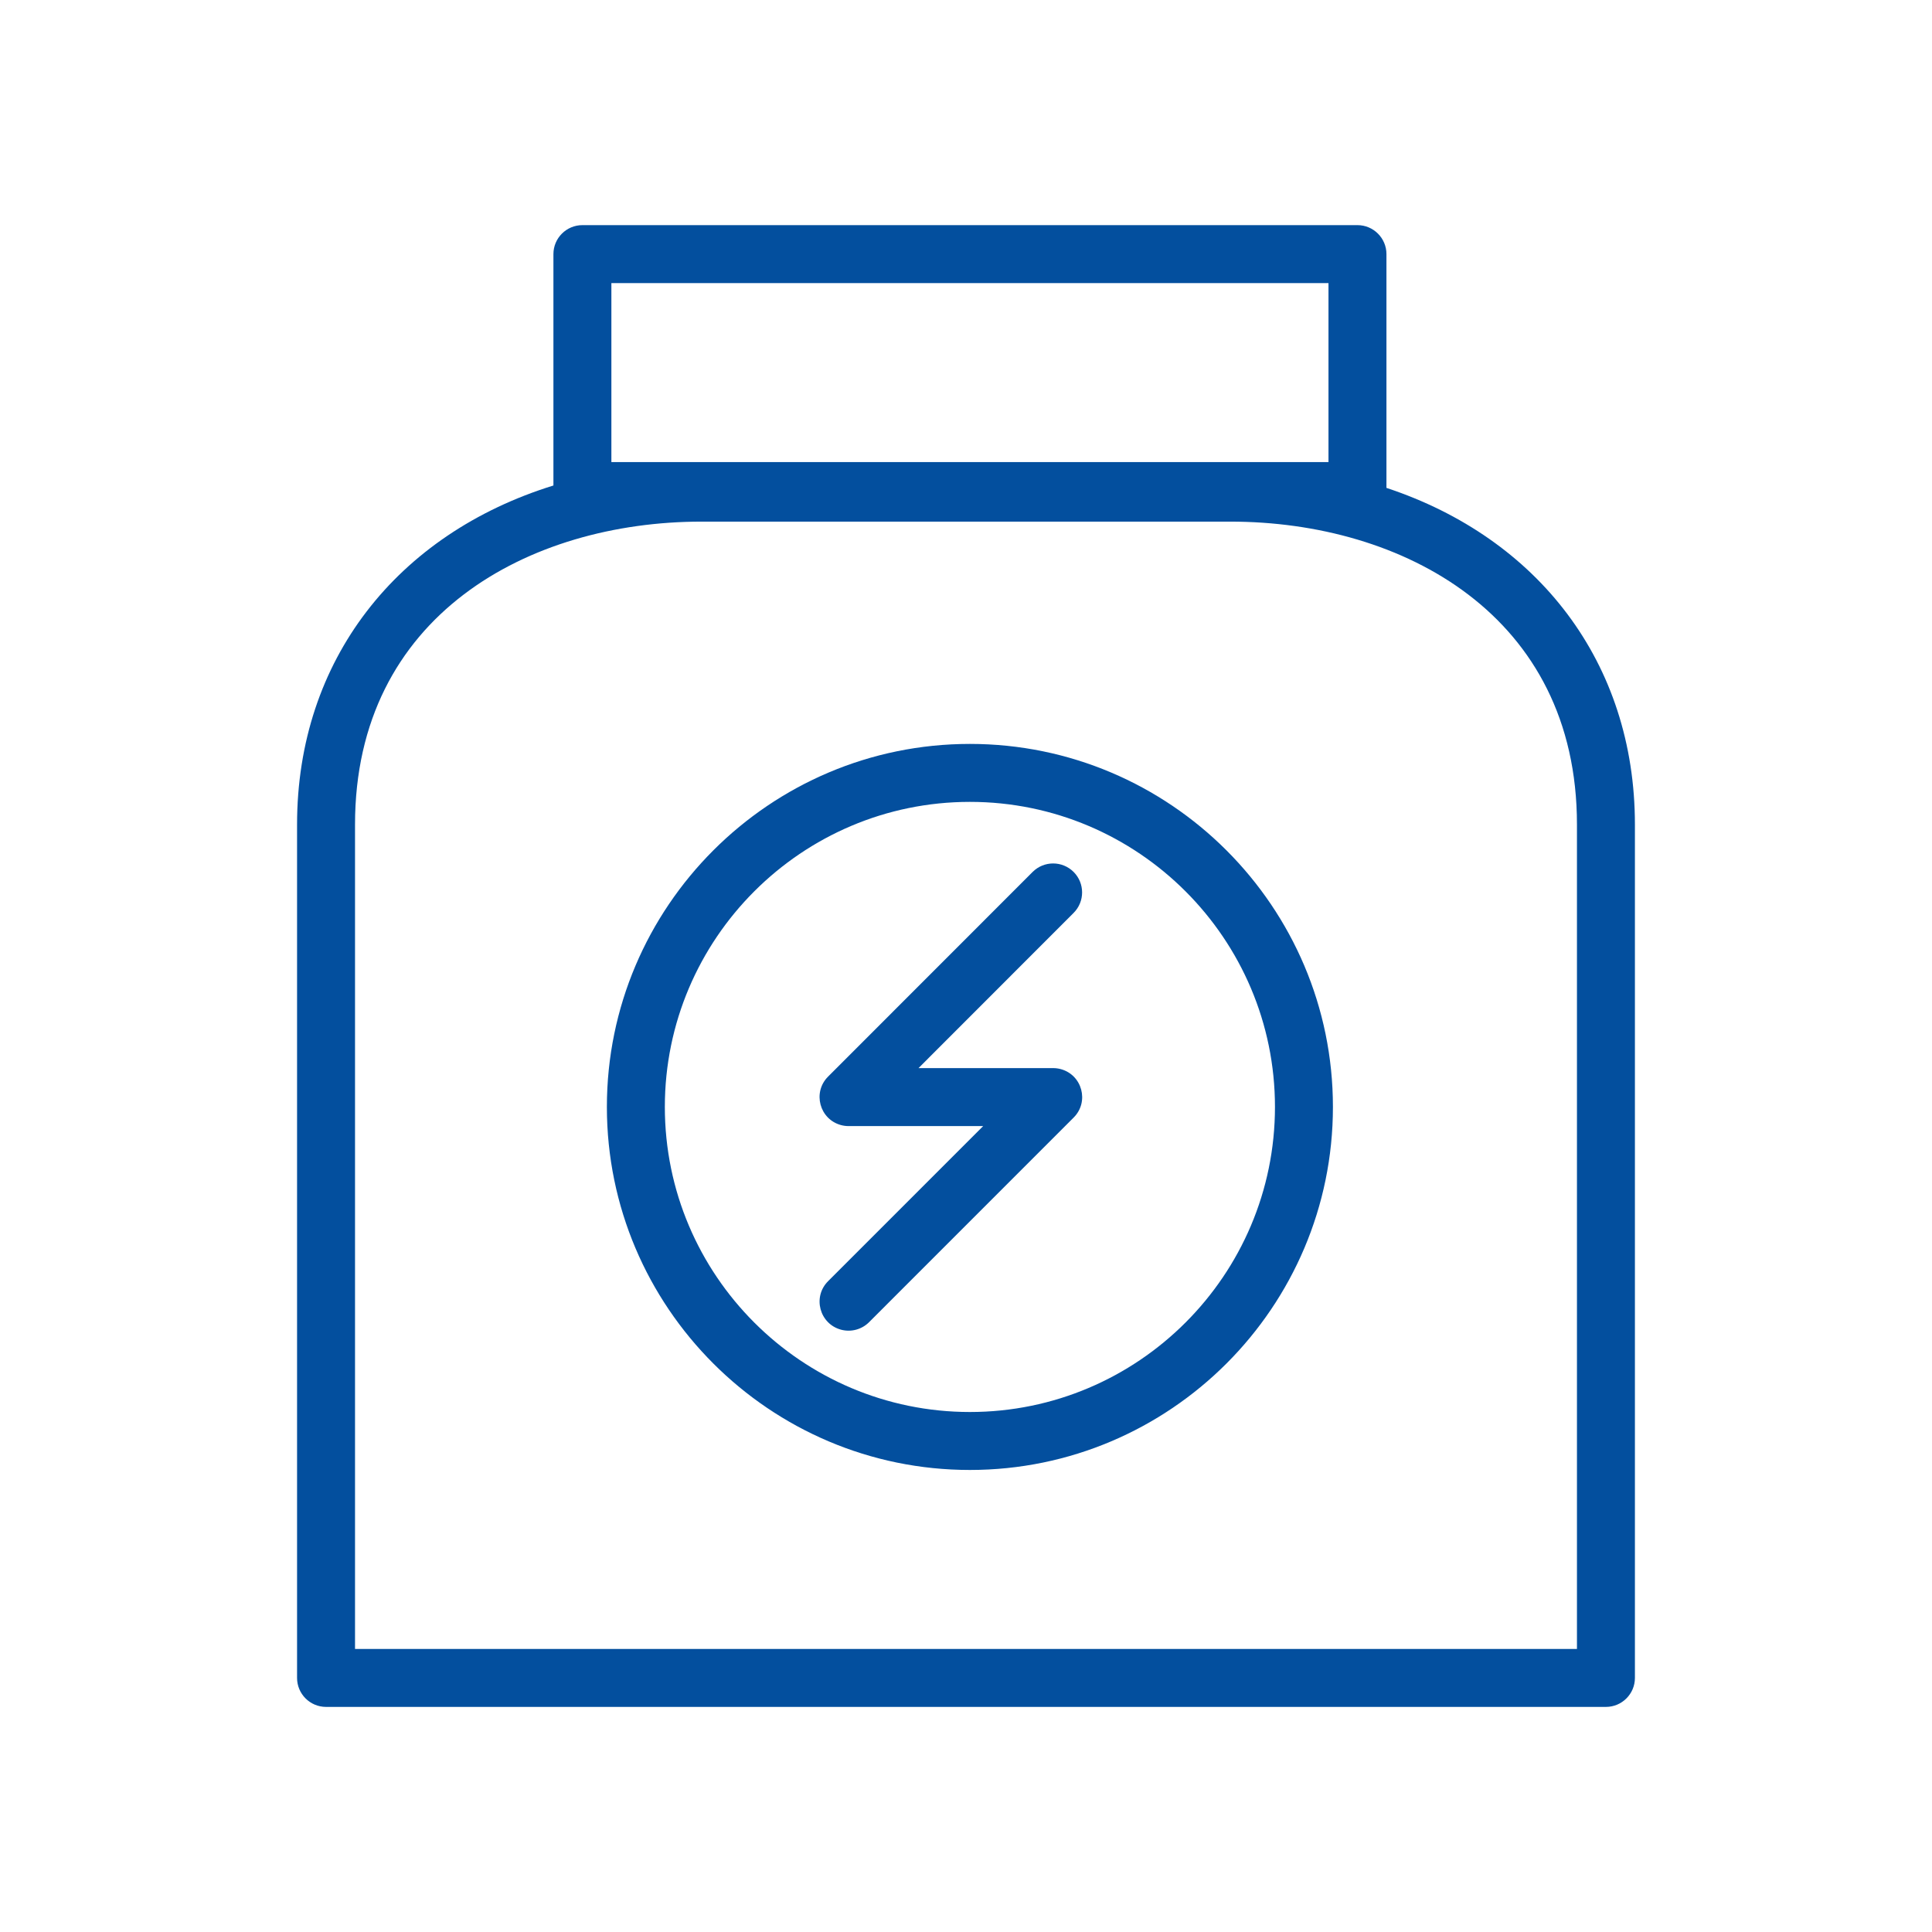
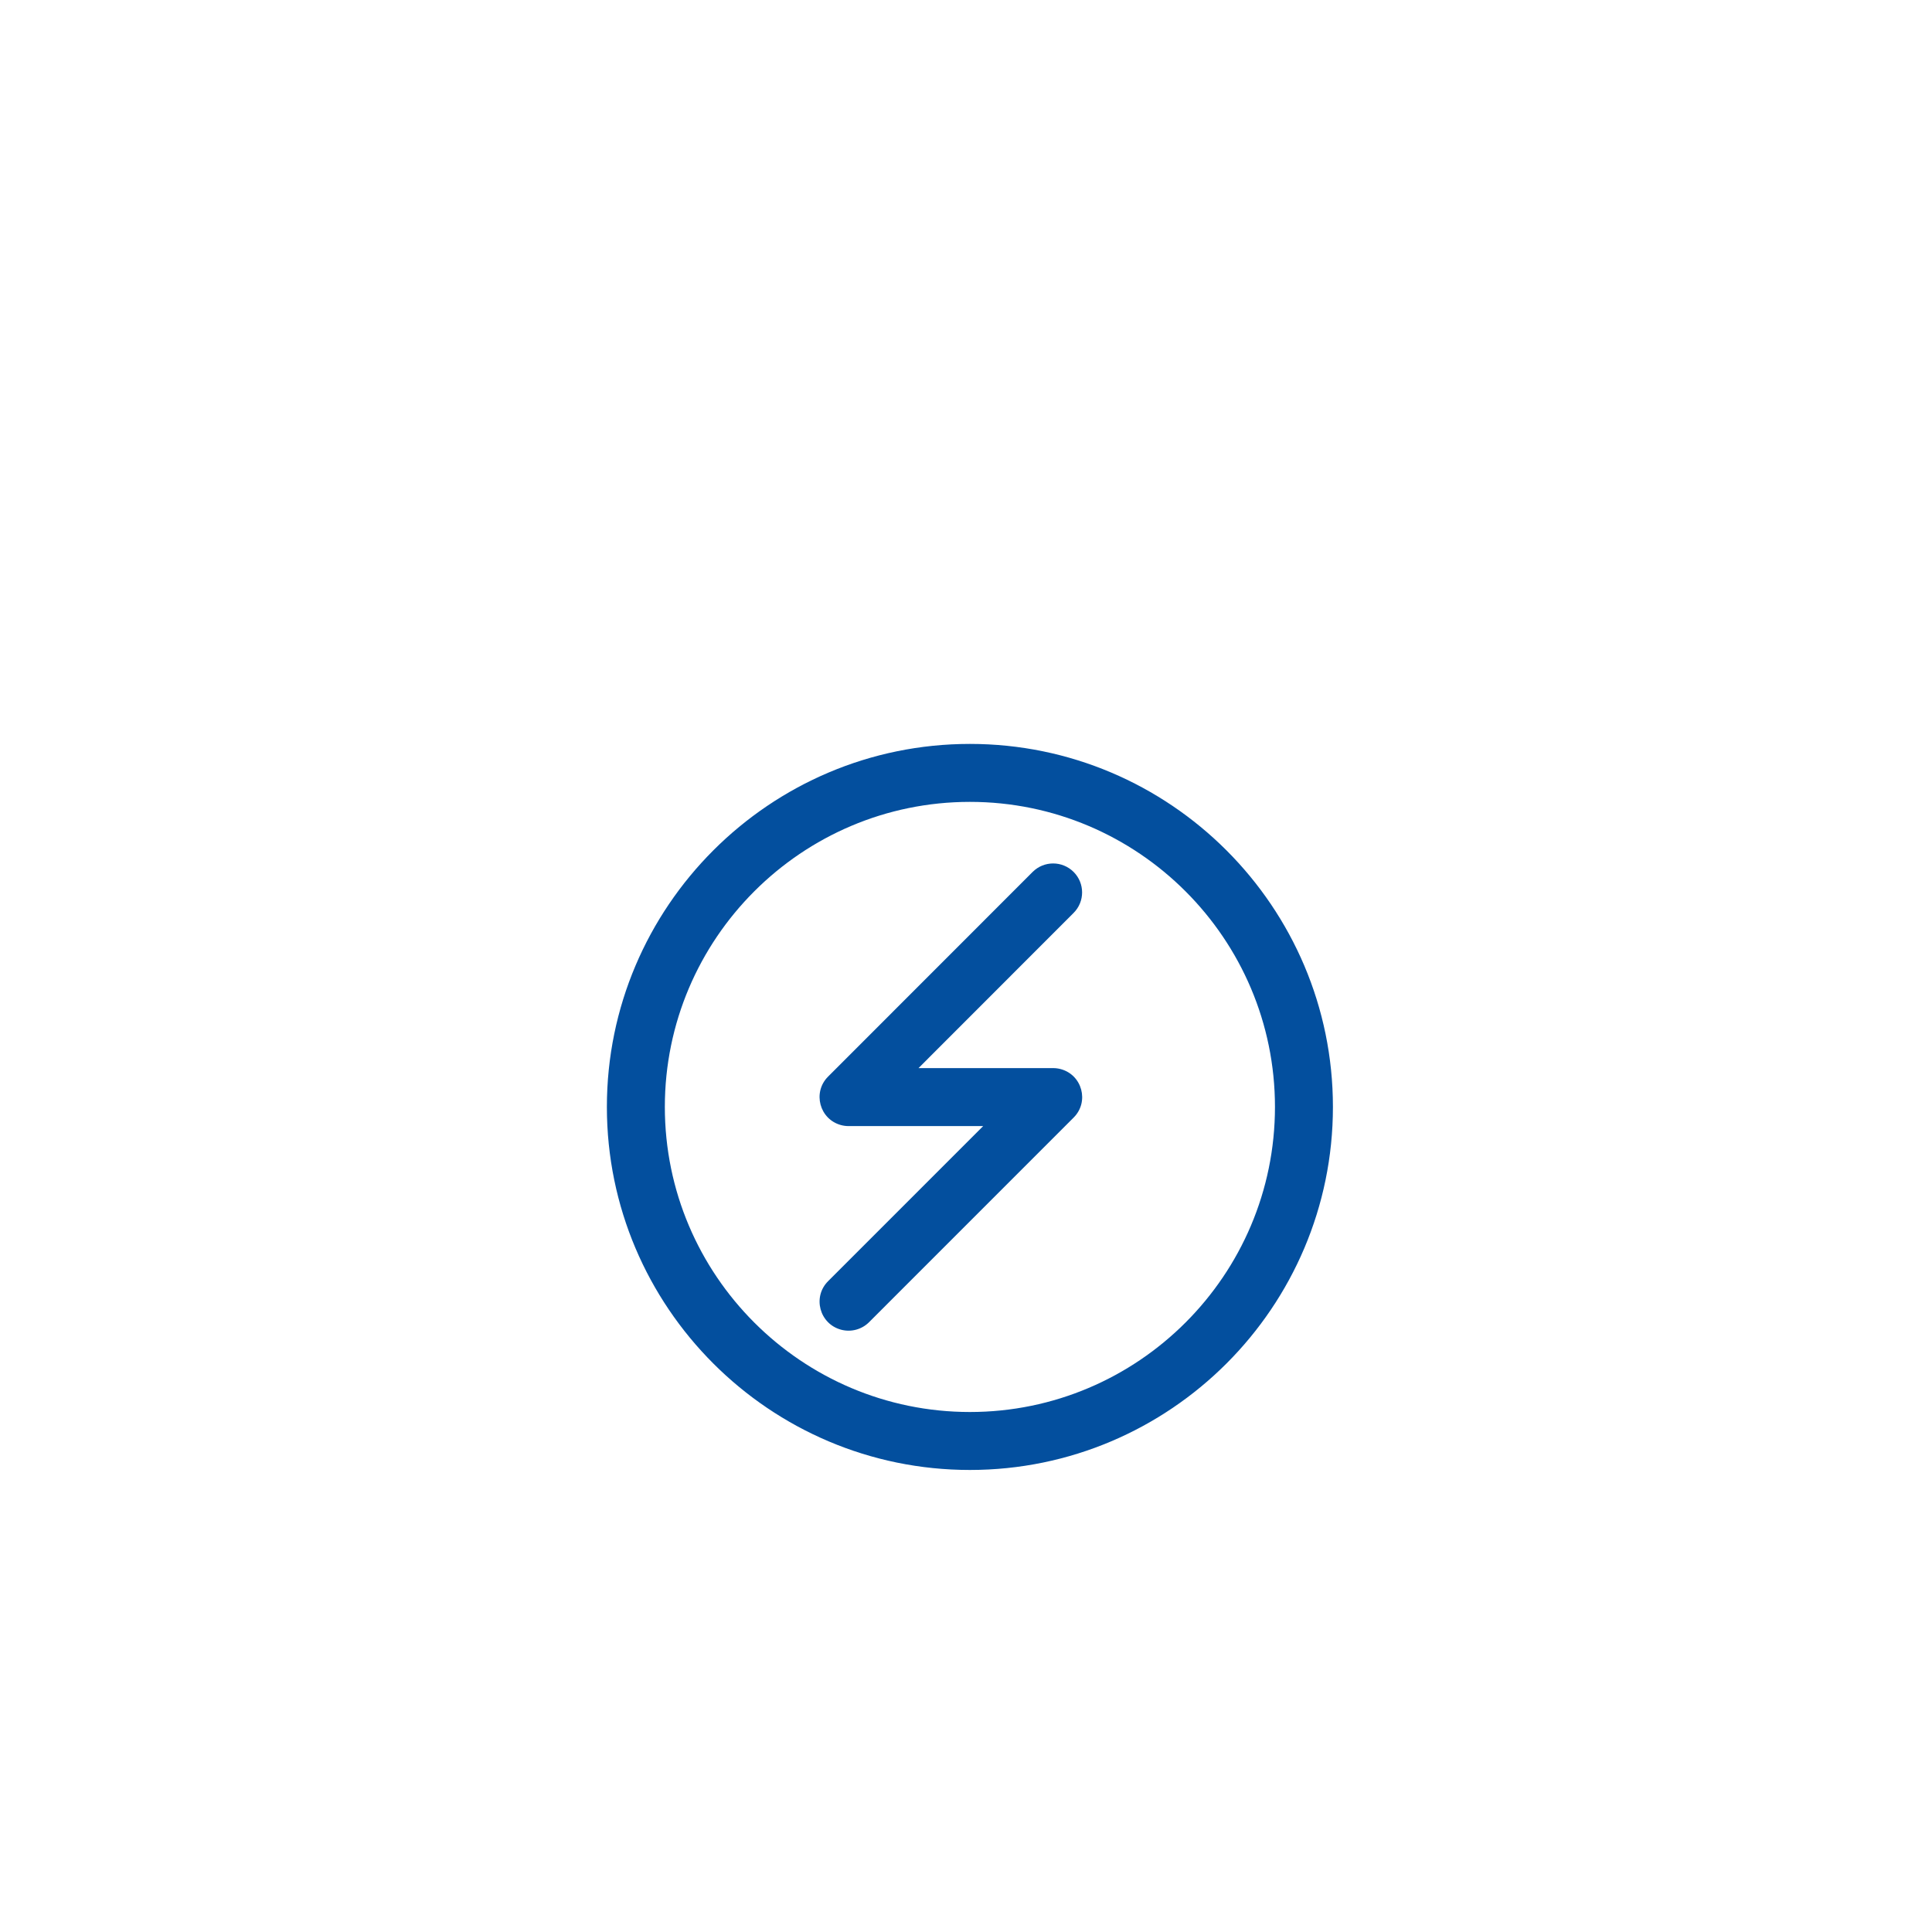
<svg xmlns="http://www.w3.org/2000/svg" viewBox="1950 2450 100 100" width="100" height="100">
-   <path fill="#034f9e" stroke="none" fill-opacity="1" stroke-width="1" stroke-opacity="1" color="rgb(51, 51, 51)" fill-rule="evenodd" font-size-adjust="none" id="tSvg12f51974c23" title="Path 10" d="M 2021.762 2475.253 C 2021.762 2471.22 2021.762 2467.186 2021.762 2463.153 C 2021.762 2462.325 2021.09 2461.653 2020.262 2461.653 C 2006.89 2461.653 1993.517 2461.653 1980.145 2461.653 C 1979.317 2461.653 1978.645 2462.325 1978.645 2463.153 C 1978.645 2467.145 1978.645 2471.137 1978.645 2475.129 C 1970.569 2477.632 1965.376 2484.147 1965.376 2492.677 C 1965.376 2507.401 1965.376 2522.125 1965.376 2536.849 C 1965.376 2537.677 1966.048 2538.349 1966.876 2538.349 C 1988.958 2538.349 2011.041 2538.349 2033.123 2538.349 C 2033.951 2538.349 2034.623 2537.677 2034.623 2536.849 C 2034.623 2522.125 2034.623 2507.401 2034.623 2492.677C 2034.623 2484.292 2029.607 2477.848 2021.762 2475.253Z M 1981.645 2464.653 C 1994.017 2464.653 2006.39 2464.653 2018.762 2464.653 C 2018.762 2467.741 2018.762 2470.829 2018.762 2473.917 C 2006.39 2473.917 1994.017 2473.917 1981.645 2473.917C 1981.645 2470.829 1981.645 2467.741 1981.645 2464.653Z M 2031.623 2535.349 C 2010.541 2535.349 1989.458 2535.349 1968.376 2535.349 C 1968.376 2521.125 1968.376 2506.901 1968.376 2492.677 C 1968.376 2481.847 1977.385 2476.999 1986.314 2476.999 C 1995.435 2476.999 2004.557 2476.999 2013.678 2476.999 C 2022.611 2476.999 2031.623 2481.847 2031.623 2492.677C 2031.623 2506.901 2031.623 2521.125 2031.623 2535.349Z" />
  <path fill="#034f9e" stroke="none" fill-opacity="1" stroke-width="1" stroke-opacity="1" color="rgb(51, 51, 51)" fill-rule="evenodd" font-size-adjust="none" id="tSvg18a4d106cdf" title="Path 11" d="M 2000.202 2488.505 C 1989.841 2488.505 1981.412 2496.934 1981.412 2507.295 C 1981.412 2517.656 1989.841 2526.085 2000.202 2526.085 C 2010.563 2526.085 2018.992 2517.656 2018.992 2507.295C 2018.992 2496.934 2010.563 2488.505 2000.202 2488.505Z M 2000.202 2523.085 C 1991.495 2523.085 1984.412 2516.002 1984.412 2507.295 C 1984.412 2498.588 1991.495 2491.505 2000.202 2491.505 C 2008.909 2491.505 2015.992 2498.588 2015.992 2507.295C 2015.992 2516.002 2008.909 2523.085 2000.202 2523.085Z" />
  <path fill="#034f9e" stroke="none" fill-opacity="1" stroke-width="1" stroke-opacity="1" color="rgb(51, 51, 51)" fill-rule="evenodd" font-size-adjust="none" id="tSvg700b9559e3" title="Path 12" d="M 2005.57 2495.131 C 2004.984 2494.546 2004.035 2494.546 2003.449 2495.131 C 1999.92 2498.662 1996.39 2502.194 1992.861 2505.725 C 1992.044 2506.541 1992.417 2507.936 1993.533 2508.235 C 1993.66 2508.269 1993.791 2508.286 1993.922 2508.286 C 1996.244 2508.286 1998.567 2508.286 2000.889 2508.286 C 1998.213 2510.962 1995.537 2513.639 1992.861 2516.315 C 1992.045 2517.132 1992.419 2518.526 1993.534 2518.825 C 1994.052 2518.963 1994.604 2518.815 1994.983 2518.436 C 1998.512 2514.906 2002.042 2511.376 2005.571 2507.846 C 2006.389 2507.032 2006.018 2505.638 2004.904 2505.337 C 2004.775 2505.302 2004.643 2505.285 2004.51 2505.285 C 2002.187 2505.285 1999.865 2505.285 1997.542 2505.285 C 2000.218 2502.607 2002.894 2499.93 2005.57 2497.252C 2006.156 2496.666 2006.156 2495.717 2005.57 2495.131Z" />
  <defs> </defs>
</svg>